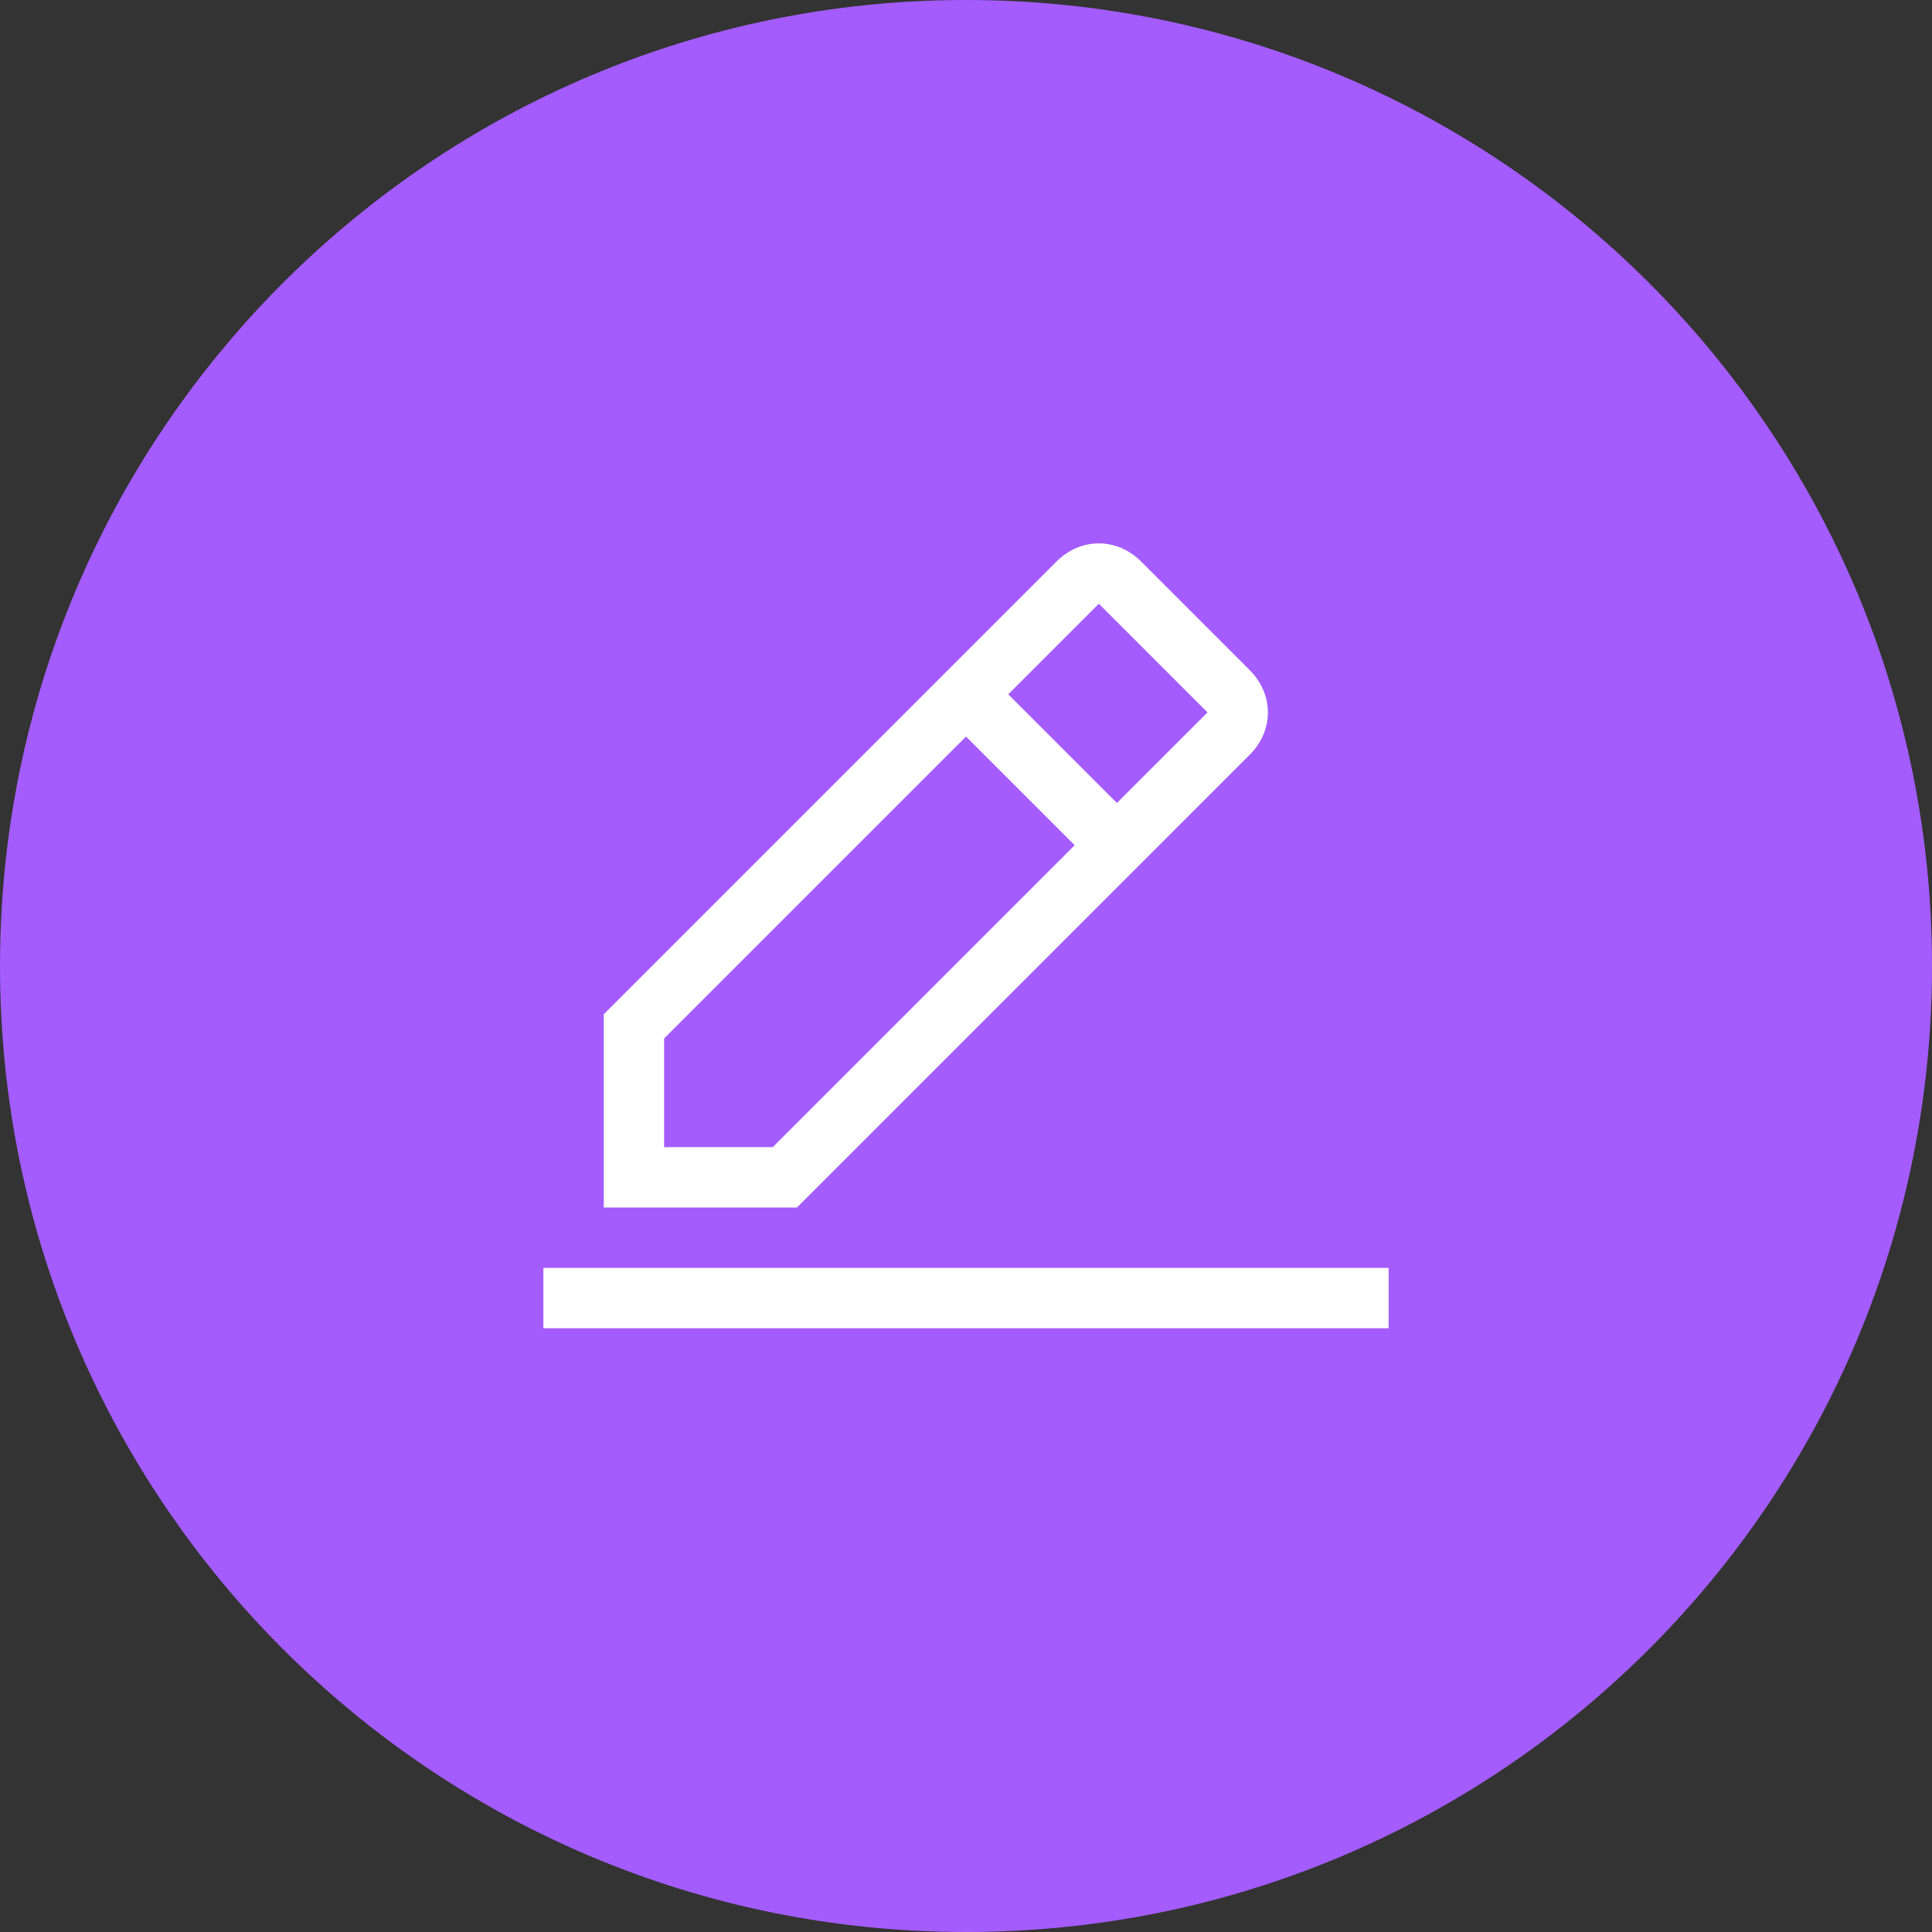
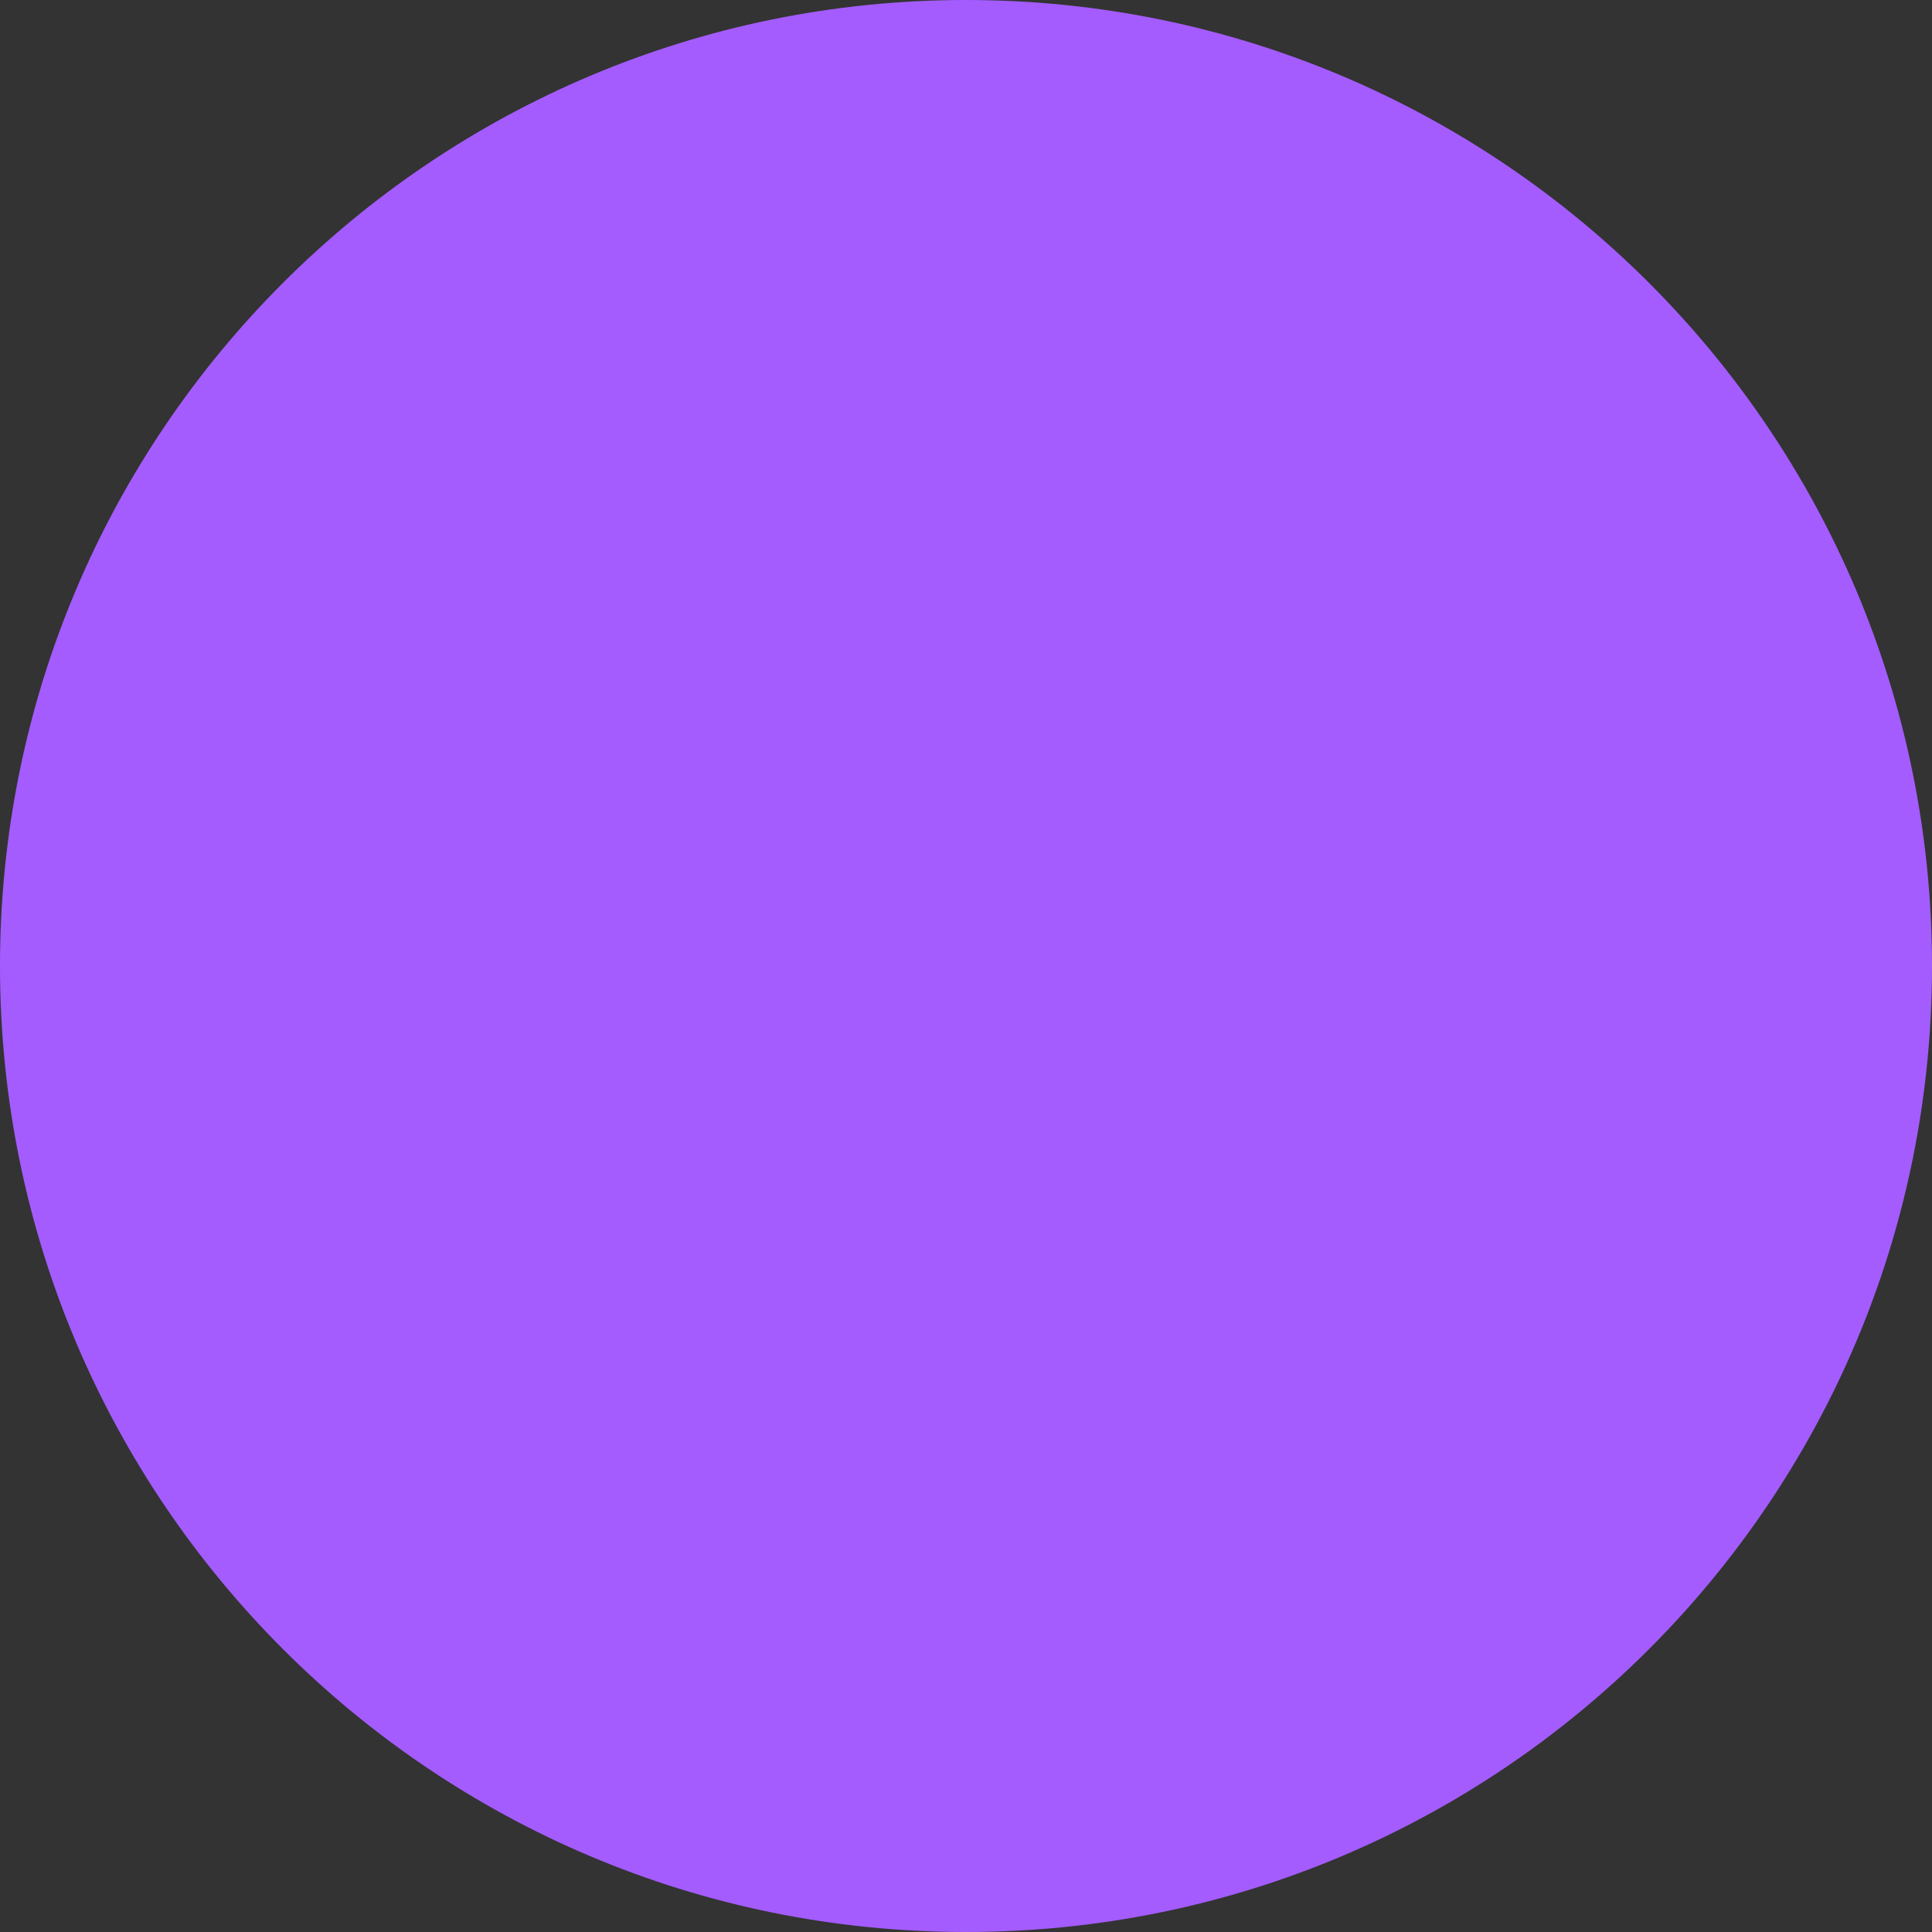
<svg xmlns="http://www.w3.org/2000/svg" width="32" height="32" viewBox="0 0 32 32" fill="none">
  <rect x="0" y="0" width="32" height="32" fill="#333333" stroke="none" />
  <path d="M0 16C0 7.163 7.163 0 16 0C24.837 0 32 7.163 32 16C32 24.837 24.837 32 16 32C7.163 32 0 24.837 0 16Z" fill="#A45CFF" />
-   <path d="M23 21H9V22H23V21Z" fill="white" />
-   <path d="M20.7 12.5C21.1 12.1 21.1 11.5 20.7 11.1L18.9 9.3C18.5 8.9 17.9 8.9 17.5 9.3L10 16.8V20H13.2L20.7 12.5ZM18.2 10L20 11.8L18.5 13.3L16.7 11.5L18.2 10ZM11 19V17.2L16 12.2L17.8 14L12.8 19H11Z" fill="white" />
</svg>